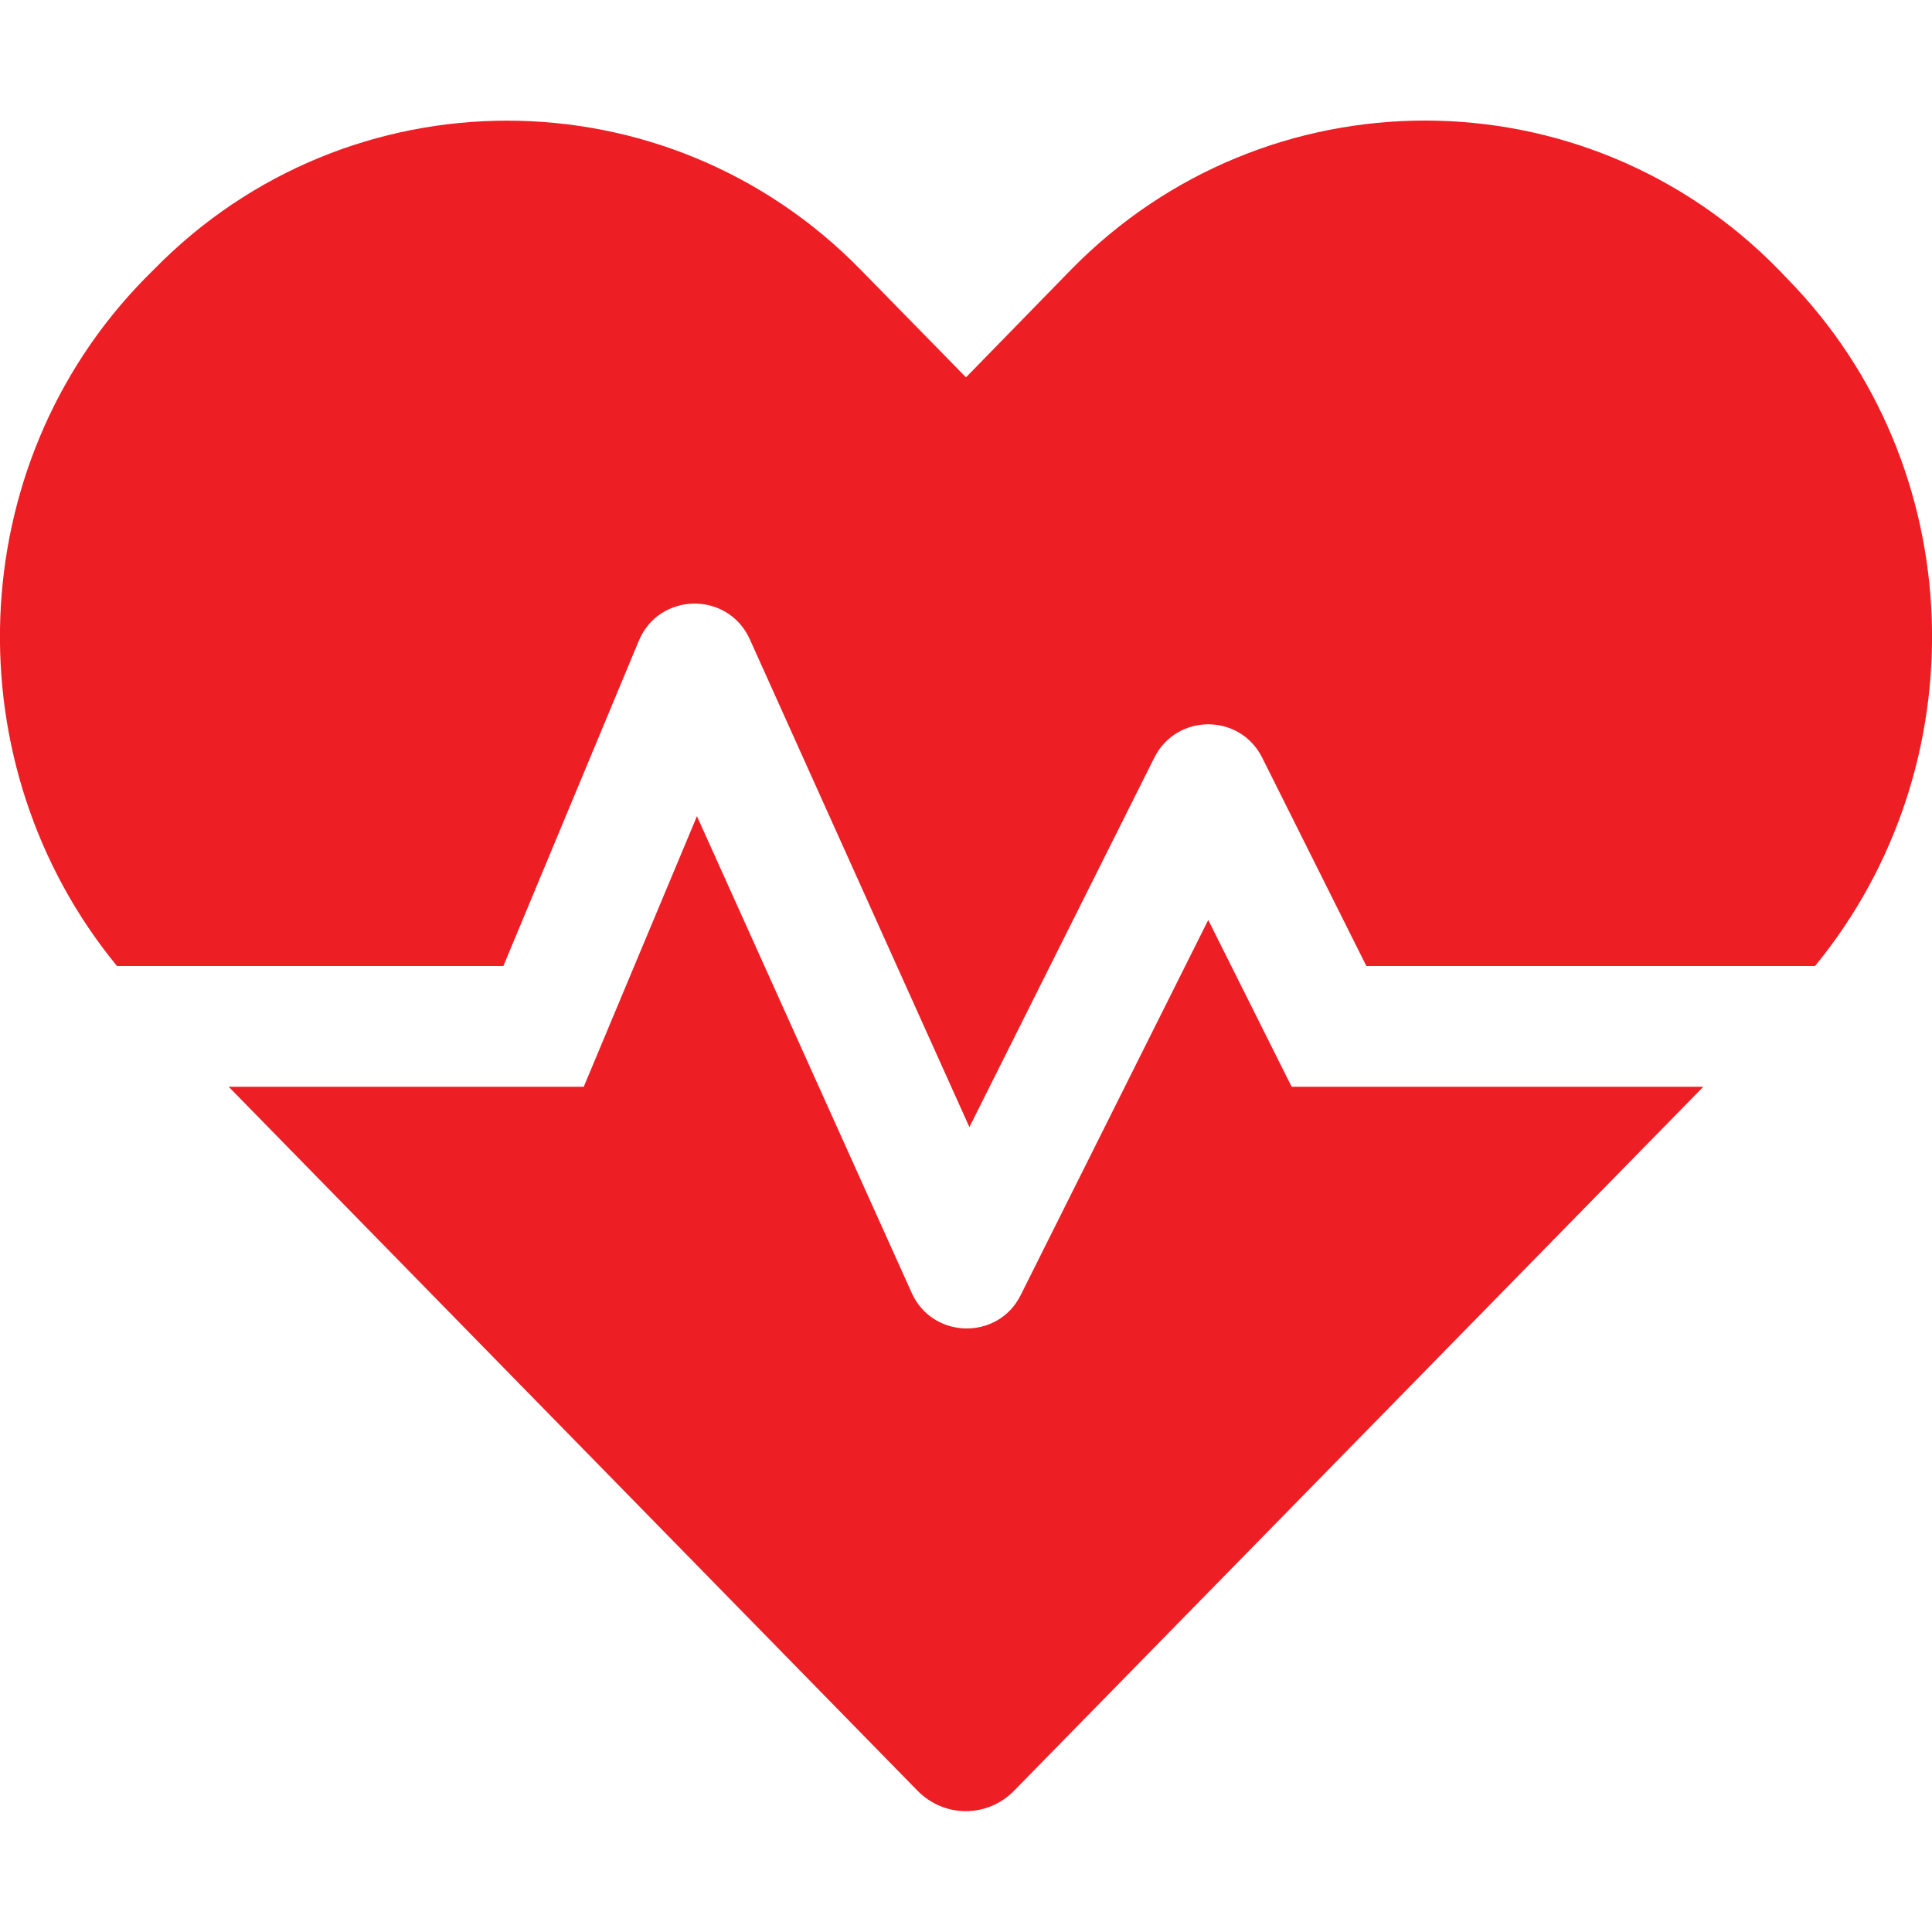
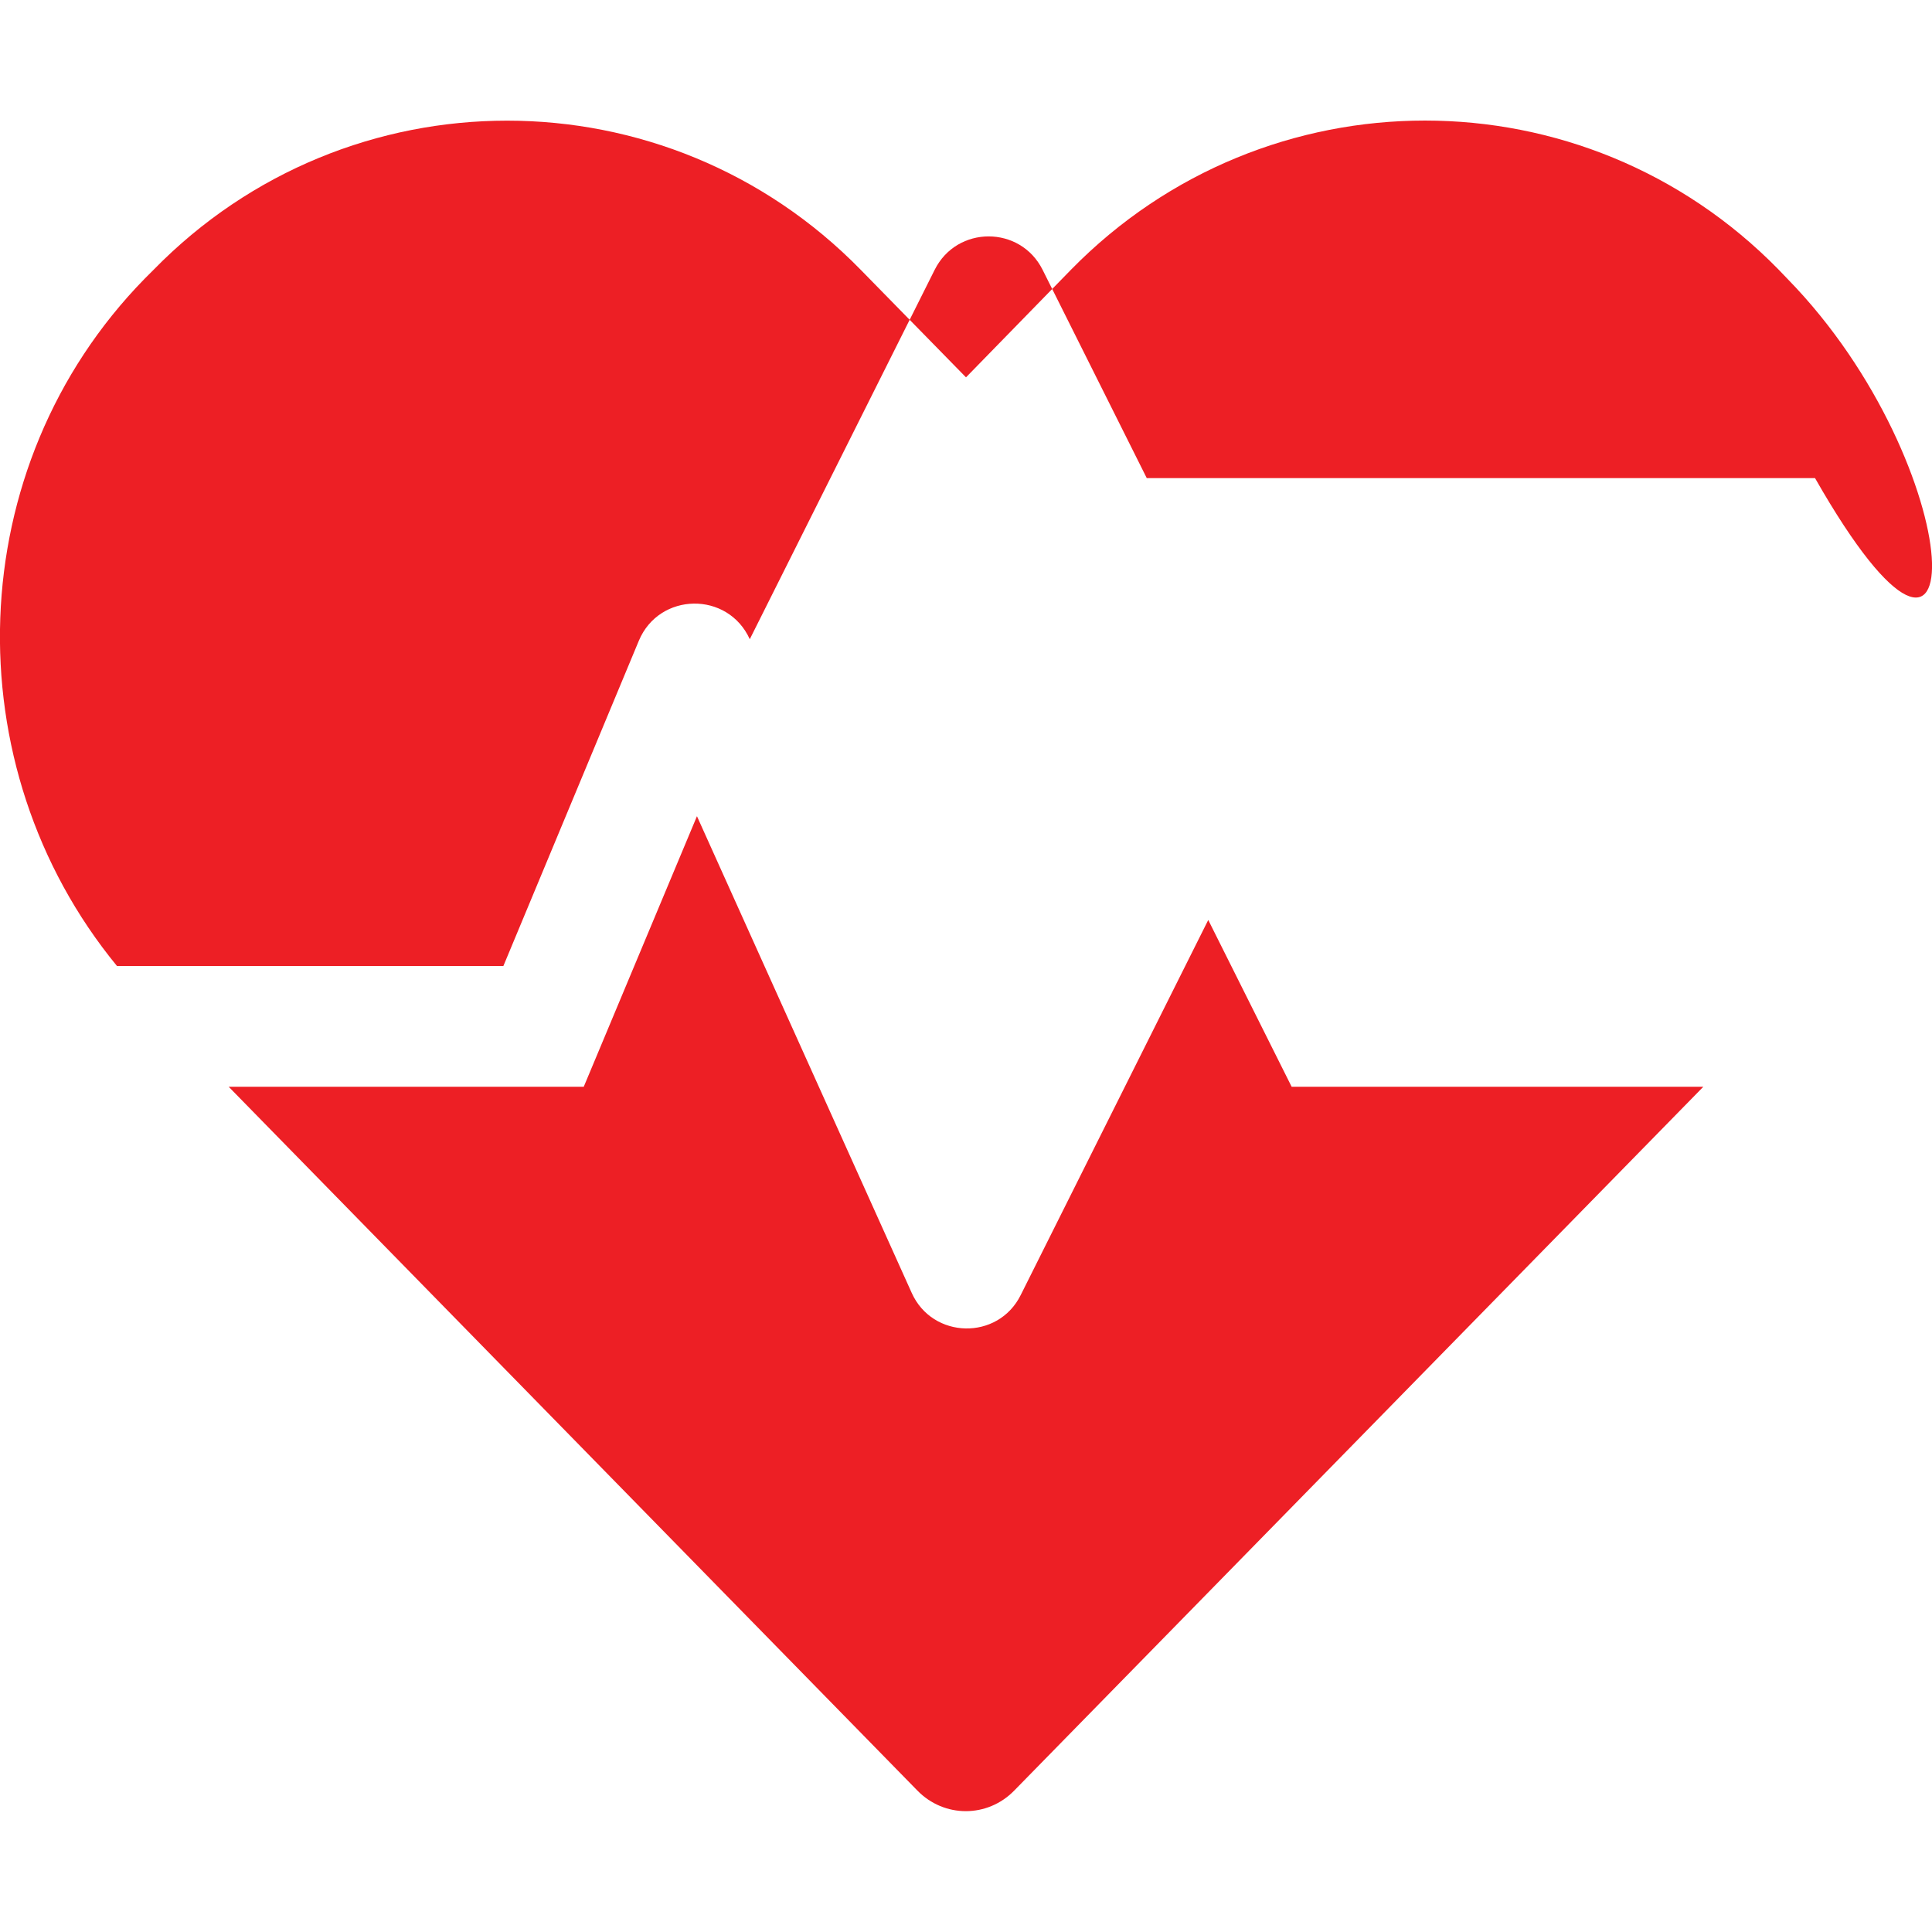
<svg xmlns="http://www.w3.org/2000/svg" version="1.1" id="Calque_1" focusable="false" x="0px" y="0px" viewBox="0 0 512 512" style="enable-background:new 0 0 512 512;" xml:space="preserve">
  <style type="text/css">
	.st0{fill:#ED1F25;}
</style>
-   <path class="st0" d="M320.2,243.8l-49.7,99.4c-6,12.1-23.4,11.7-28.9-0.6l-56.9-126.3l-30,71.7H60.6l182.5,186.5  c7.1,7.3,18.6,7.3,25.7,0L451.4,288H342.3L320.2,243.8L320.2,243.8z M473.7,73.9l-2.4-2.5c-51.5-52.6-135.8-52.6-187.4,0L256,100  l-27.9-28.5c-51.5-52.7-135.9-52.7-187.4,0l-2.4,2.4C-10.4,123.7-12.5,203,31,256h102.4l35.9-86.2c5.4-12.9,23.6-13.2,29.4-0.4  l58.2,129.3l49-97.9c5.9-11.8,22.7-11.8,28.6,0l27.6,55.2H481C524.5,203,522.4,123.7,473.7,73.9L473.7,73.9z" />
+   <path class="st0" d="M320.2,243.8l-49.7,99.4c-6,12.1-23.4,11.7-28.9-0.6l-56.9-126.3l-30,71.7H60.6l182.5,186.5  c7.1,7.3,18.6,7.3,25.7,0L451.4,288H342.3L320.2,243.8L320.2,243.8z M473.7,73.9l-2.4-2.5c-51.5-52.6-135.8-52.6-187.4,0L256,100  l-27.9-28.5c-51.5-52.7-135.9-52.7-187.4,0l-2.4,2.4C-10.4,123.7-12.5,203,31,256h102.4l35.9-86.2c5.4-12.9,23.6-13.2,29.4-0.4  l49-97.9c5.9-11.8,22.7-11.8,28.6,0l27.6,55.2H481C524.5,203,522.4,123.7,473.7,73.9L473.7,73.9z" />
</svg>